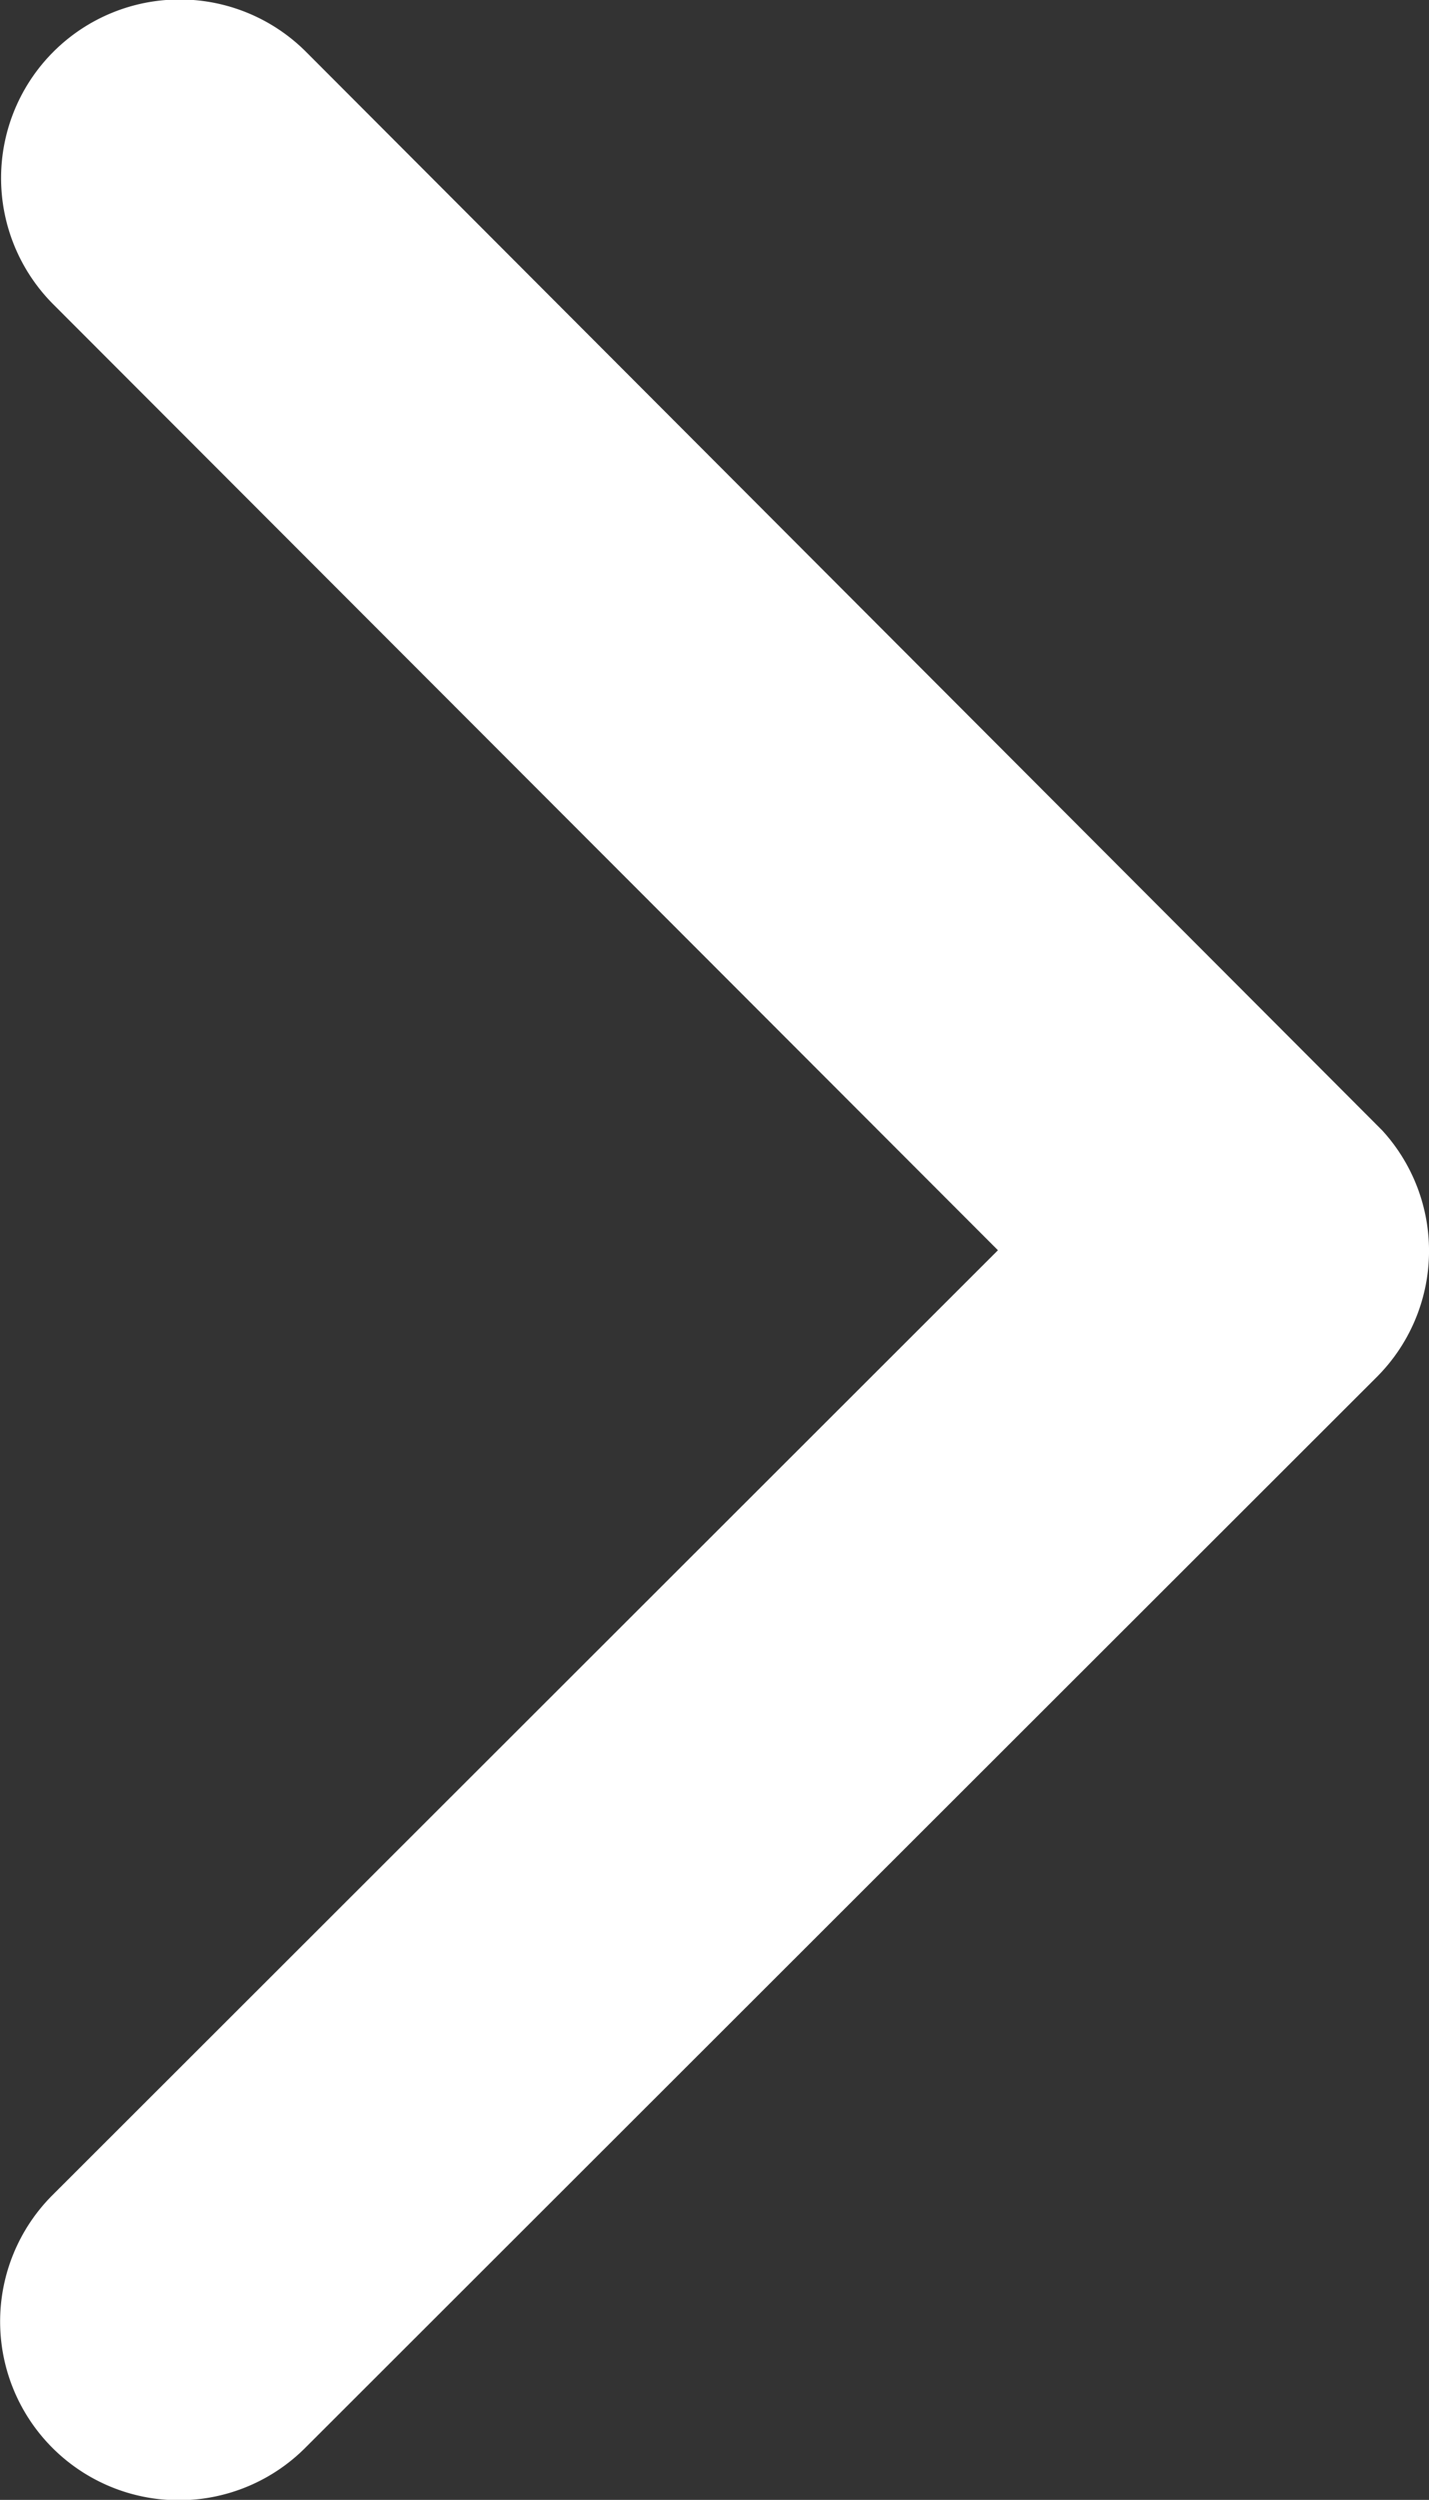
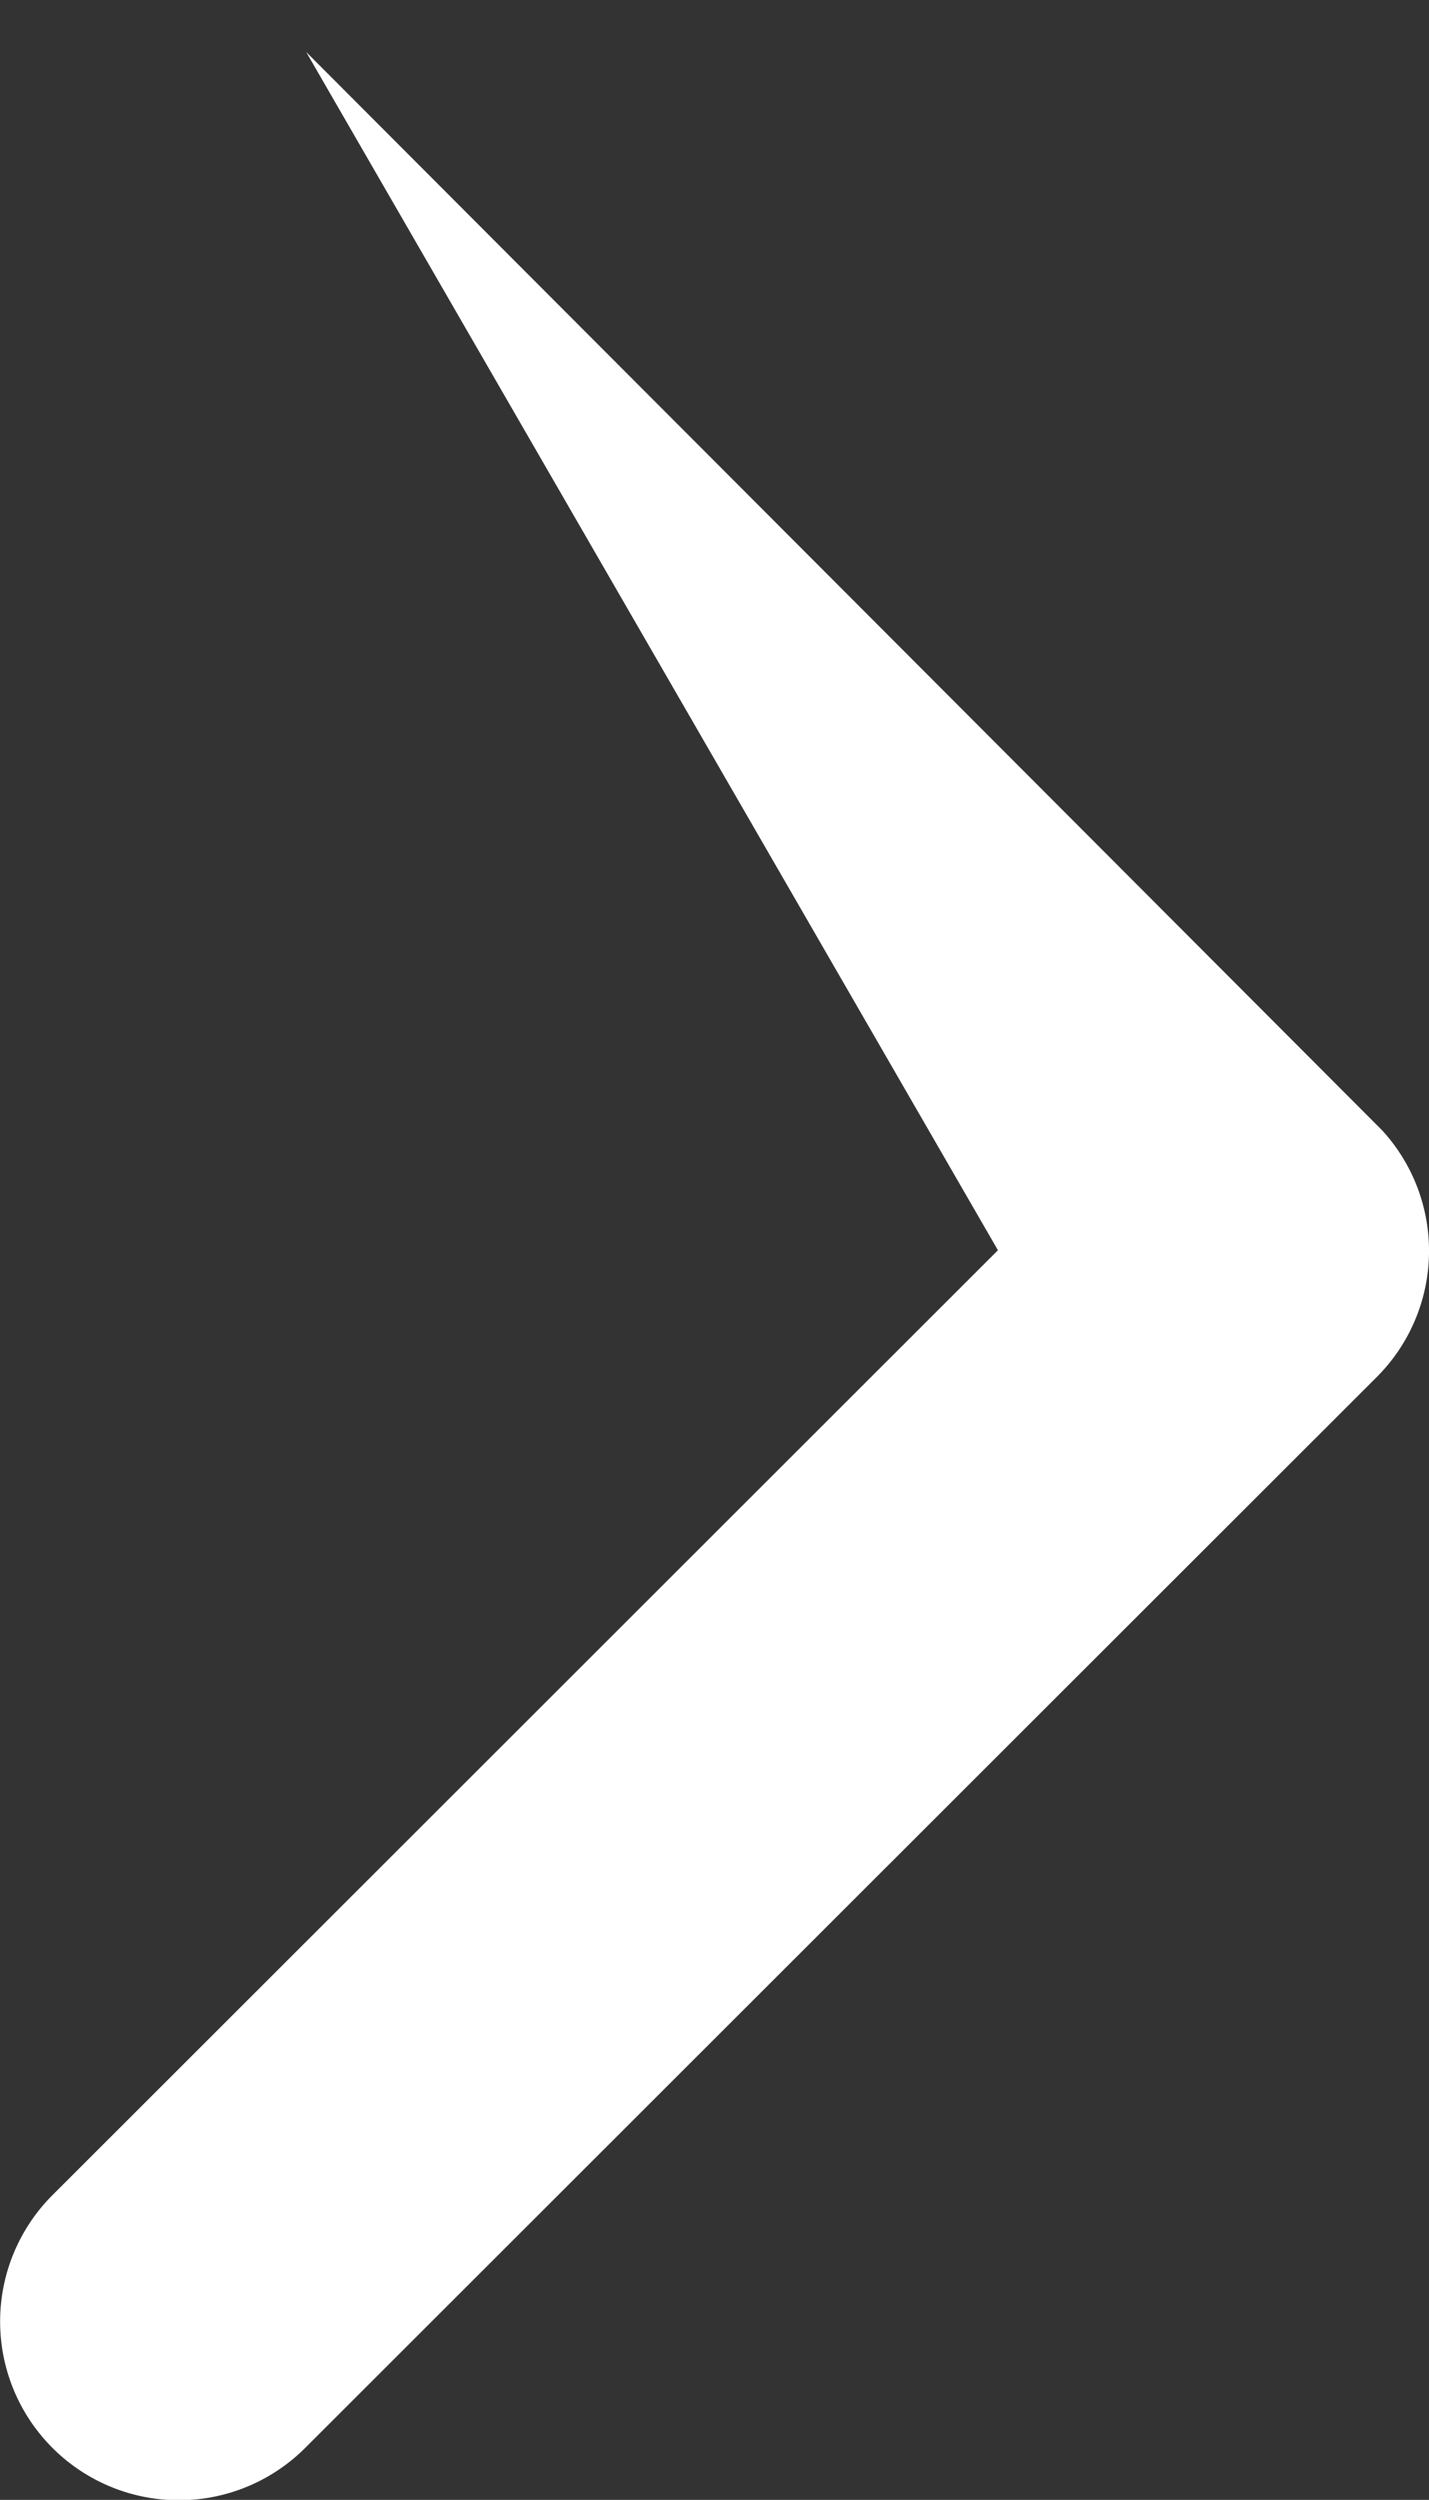
<svg xmlns="http://www.w3.org/2000/svg" width="11.603" height="20.295" viewBox="0 0 11.603 20.295">
  <rect x="0" y="0" width="11.603" height="20.295" fill="#333333" stroke="none" />
-   <path id="carousel-arrow-right" d="M3.5,10.145l7.679-7.673A1.45,1.45,0,1,0,9.123.424L.422,9.118a1.448,1.448,0,0,0-.042,2l8.737,8.755a1.45,1.45,0,0,0,2.054-2.048Z" transform="translate(11.603 20.295) rotate(180)" fill="#fff" />
+   <path id="carousel-arrow-right" d="M3.5,10.145l7.679-7.673A1.45,1.45,0,1,0,9.123.424L.422,9.118a1.448,1.448,0,0,0-.042,2l8.737,8.755Z" transform="translate(11.603 20.295) rotate(180)" fill="#fff" />
</svg>